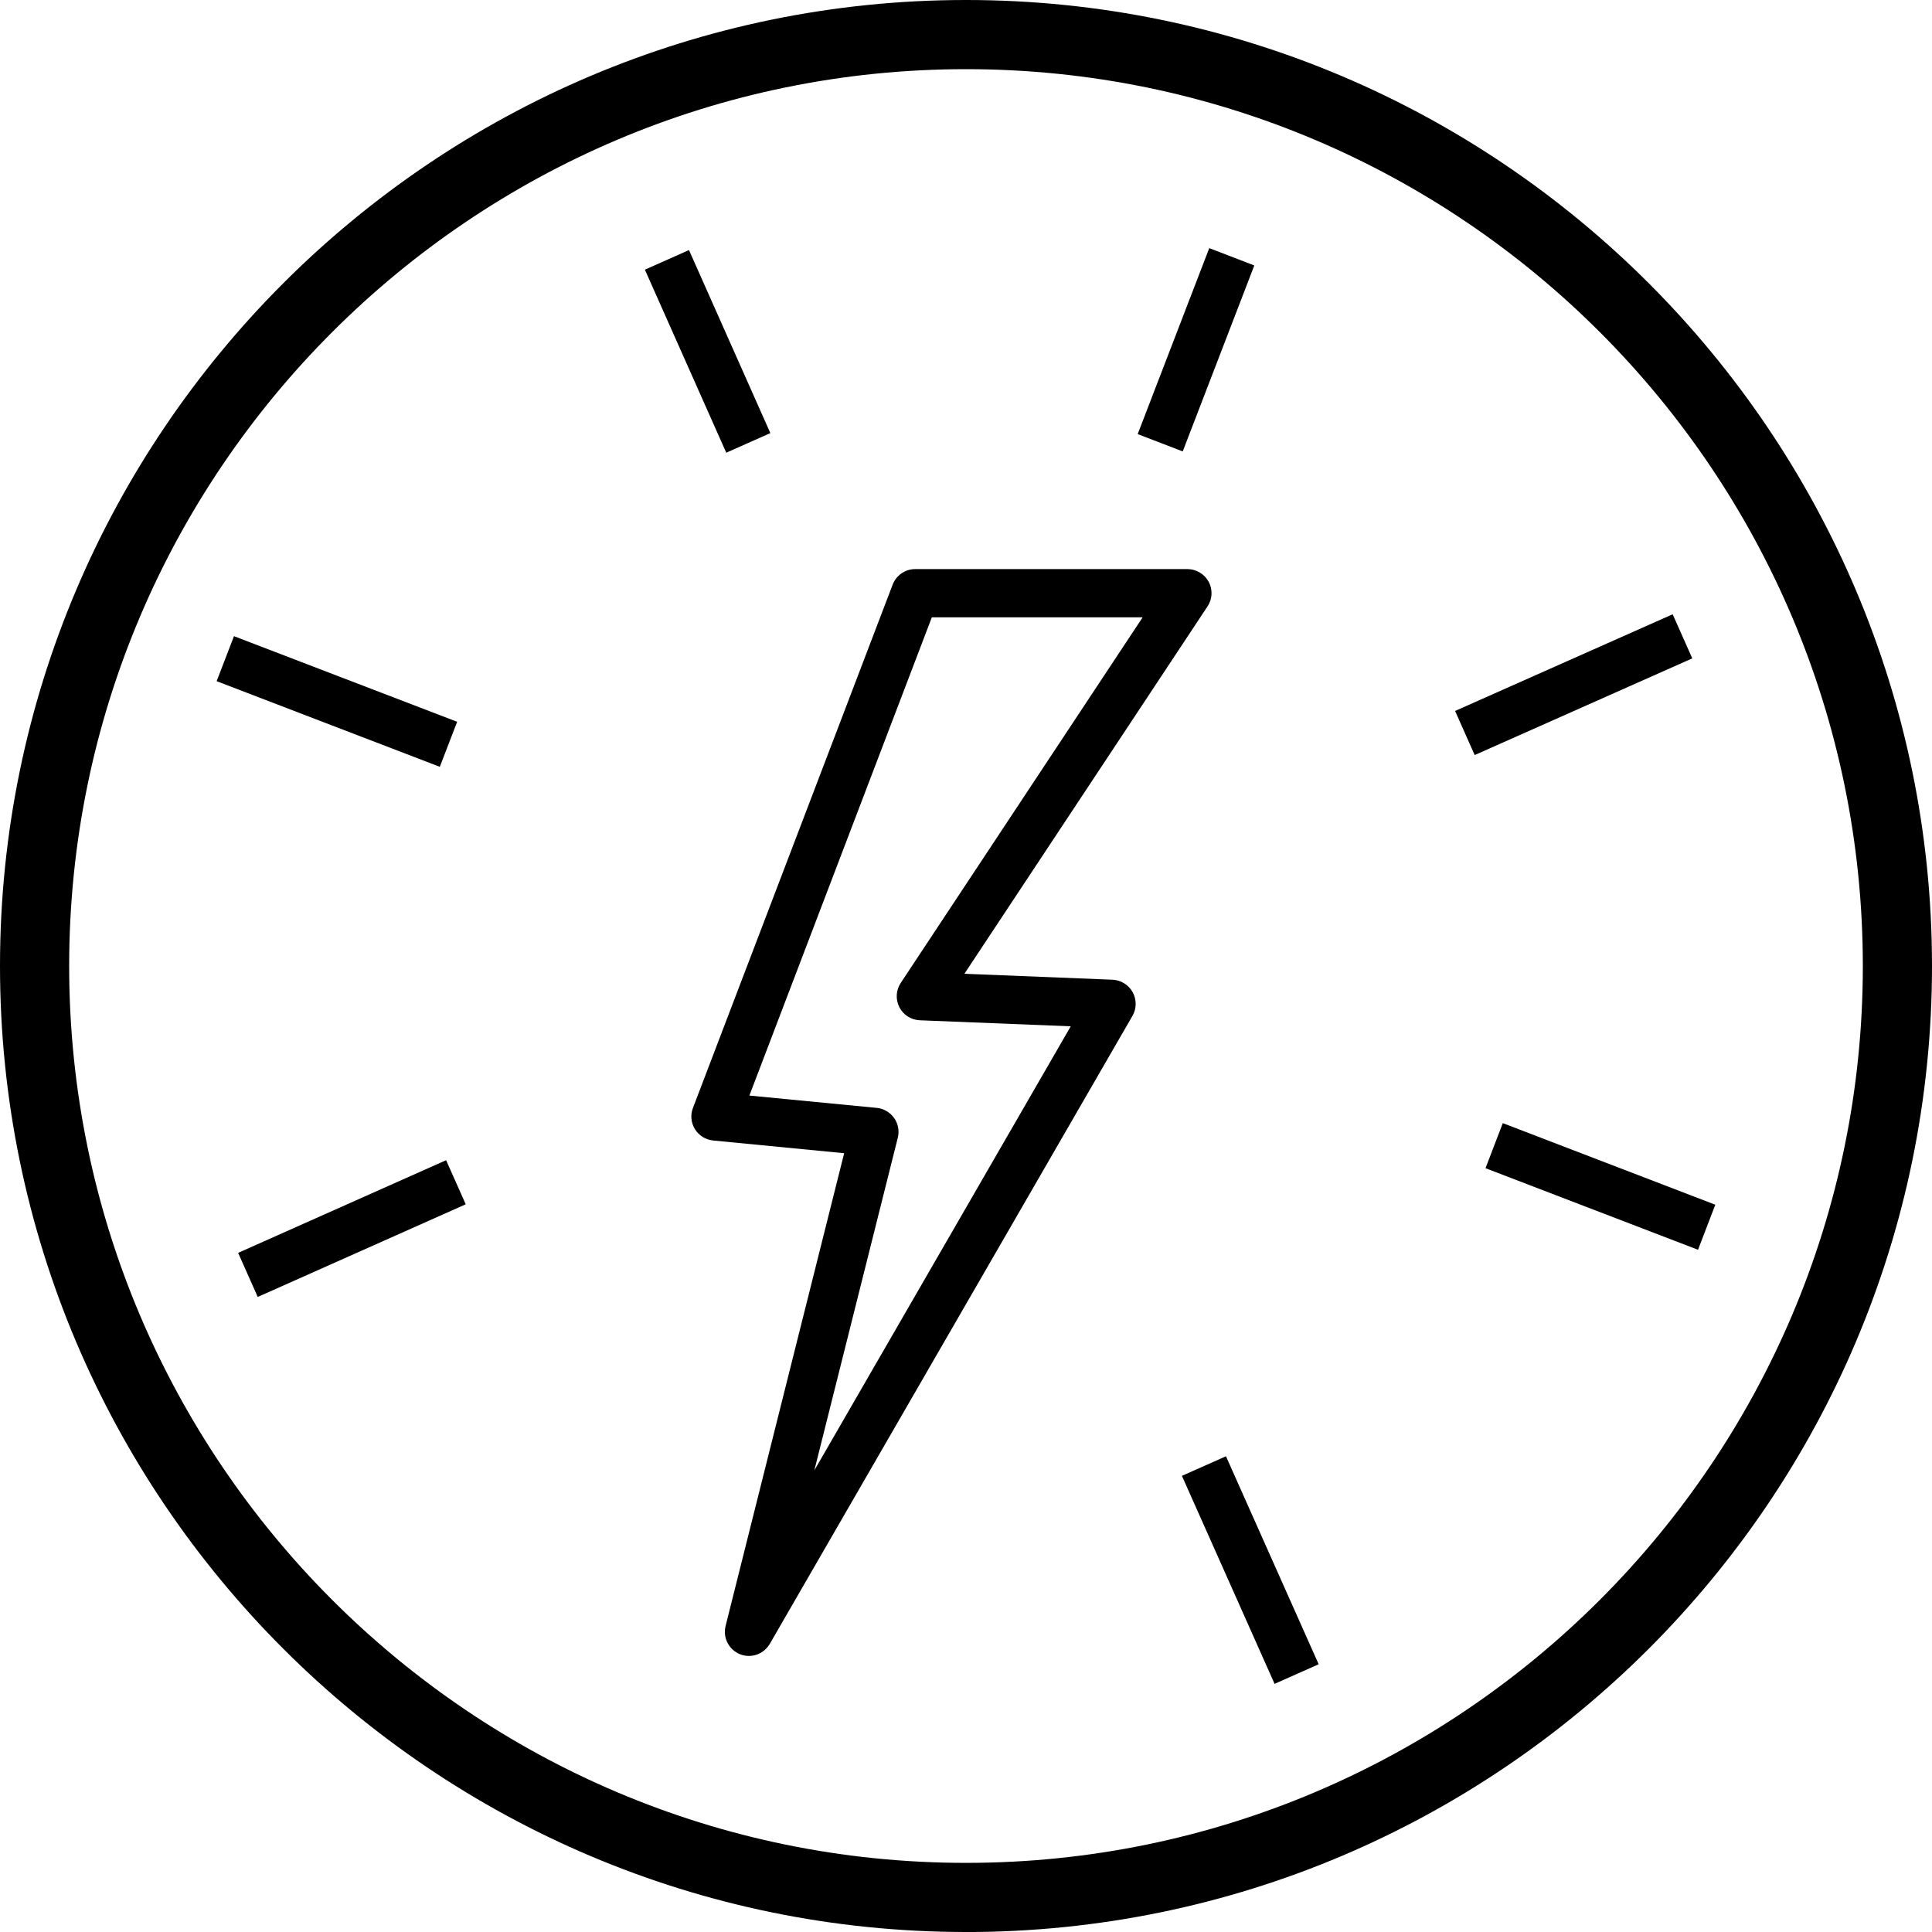
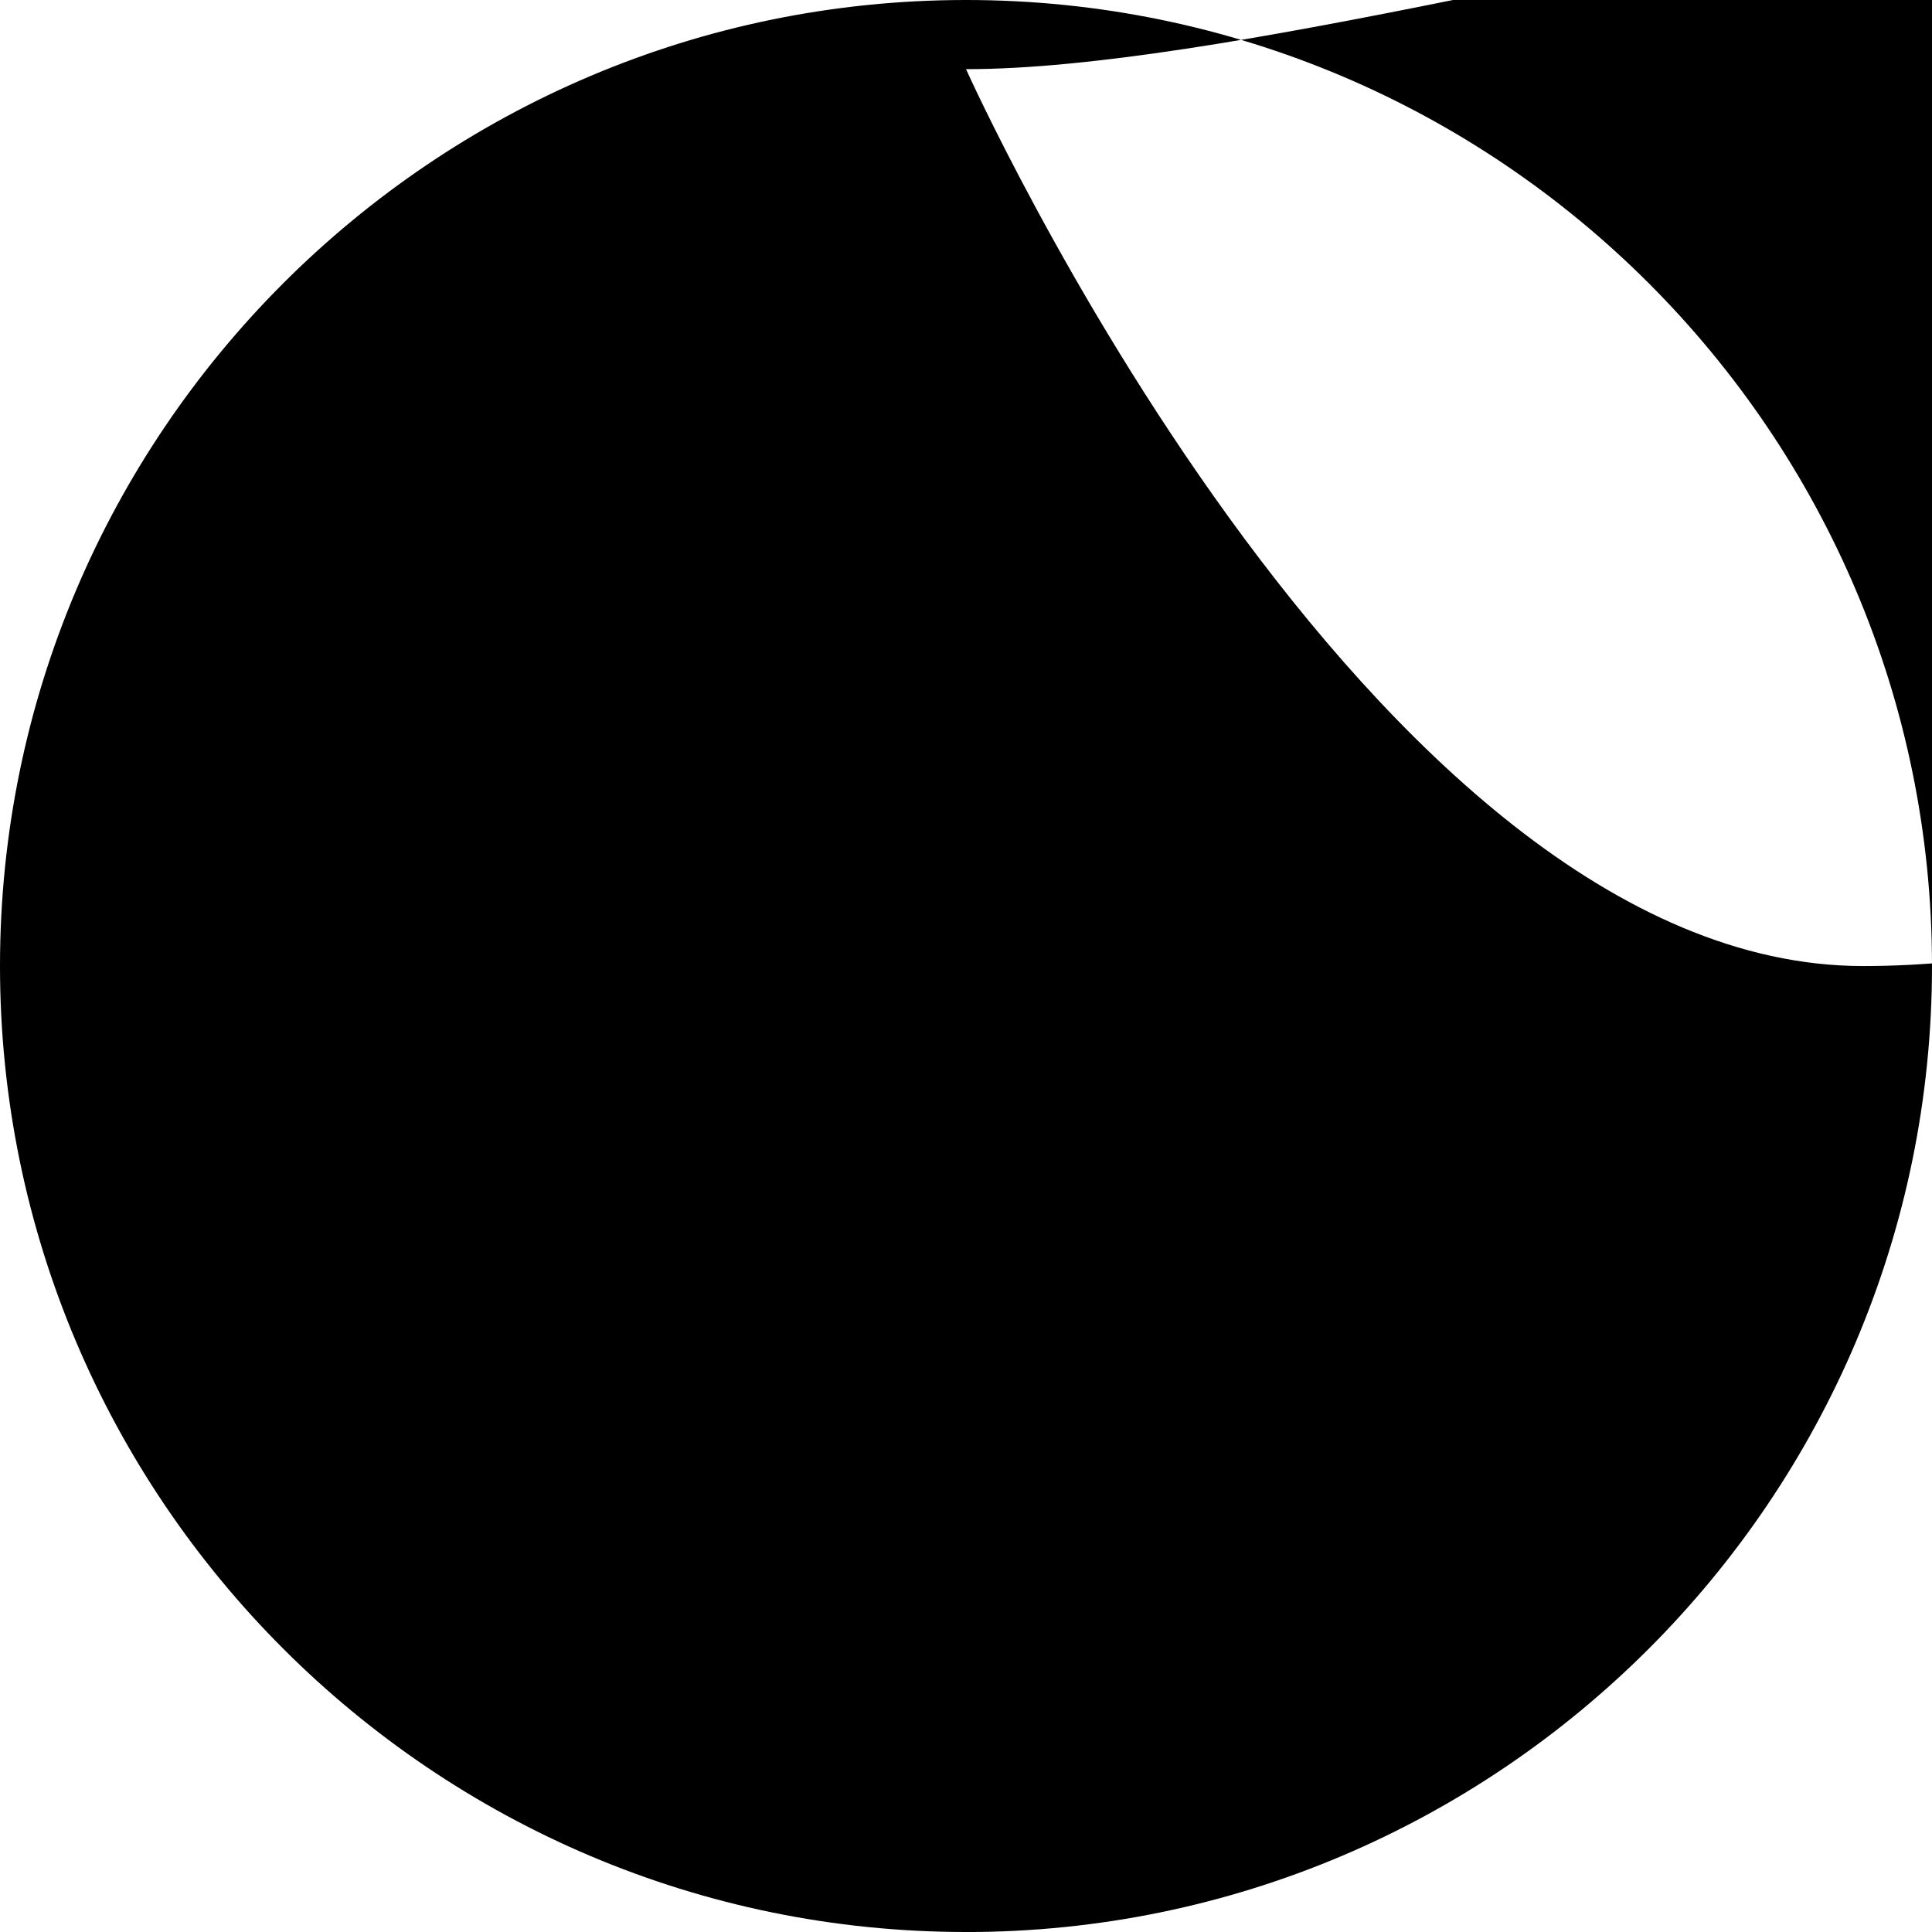
<svg xmlns="http://www.w3.org/2000/svg" viewBox="0 0 500 500" version="1.1" id="Calque_1">
-   <path d="M250.01,500C112.15,500,0,387.85,0,250S112.15,0,250.01,0s249.99,112.15,249.99,250-112.15,250.01-249.99,250.01ZM250.01,17.9C122.03,17.9,17.9,122.02,17.9,250s104.13,232.11,232.11,232.11,232.09-104.13,232.09-232.11S377.99,17.9,250.01,17.9Z" />
+   <path d="M250.01,500C112.15,500,0,387.85,0,250S112.15,0,250.01,0s249.99,112.15,249.99,250-112.15,250.01-249.99,250.01ZM250.01,17.9s104.13,232.11,232.11,232.11,232.09-104.13,232.09-232.11S377.99,17.9,250.01,17.9Z" />
  <g>
    <g>
-       <rect transform="translate(113.84 346.88) rotate(-68.95)" height="12.49" width="51.57" y="84.3" x="283.75" />
-       <rect transform="translate(-20.91 583.7) rotate(-69)" height="58.91" width="12.49" y="277.6" x="407.95" />
      <polygon points="113.82 198.45 56.07 176.29 60.55 164.64 118.31 186.8 113.82 198.45" />
-       <rect transform="translate(-36.85 180.67) rotate(-23.96)" height="12.49" width="61.62" y="170.93" x="376.45" />
      <polygon points="66.7 335.65 61.63 324.24 115.45 300.26 120.53 311.67 66.7 335.65" />
      <polygon points="329.86 435.78 305.88 381.95 317.28 376.88 341.27 430.71 329.86 435.78" />
-       <rect transform="translate(-21.15 82.25) rotate(-23.97)" height="51.84" width="12.49" y="65.01" x="176.89" />
    </g>
    <path d="M193.83,428.56c-.78,0-1.58-.15-2.34-.46-2.88-1.17-4.46-4.27-3.71-7.29l30.69-122.36-33.91-3.29c-1.93-.2-3.68-1.27-4.71-2.93-1.02-1.66-1.22-3.71-.51-5.51l51.68-135.42c.93-2.41,3.24-4.02,5.83-4.02h70.45c2.29,0,4.41,1.27,5.51,3.29,1.07,2.02.98,4.49-.32,6.39l-62.9,95.05,38.32,1.54c2.19.1,4.17,1.32,5.22,3.22,1.05,1.93,1.05,4.24-.05,6.14l-93.86,162.53c-1.15,1.97-3.24,3.12-5.41,3.12ZM193.93,283.53l32.98,3.19c1.8.17,3.44,1.15,4.49,2.63,1.05,1.46,1.39,3.34.95,5.1l-21.6,86.08,66.36-114.92-39.05-1.56c-2.27-.1-4.29-1.39-5.31-3.39-1.02-2.02-.88-4.41.37-6.29l62.6-94.61h-54.56l-47.22,123.77Z" />
  </g>
</svg>